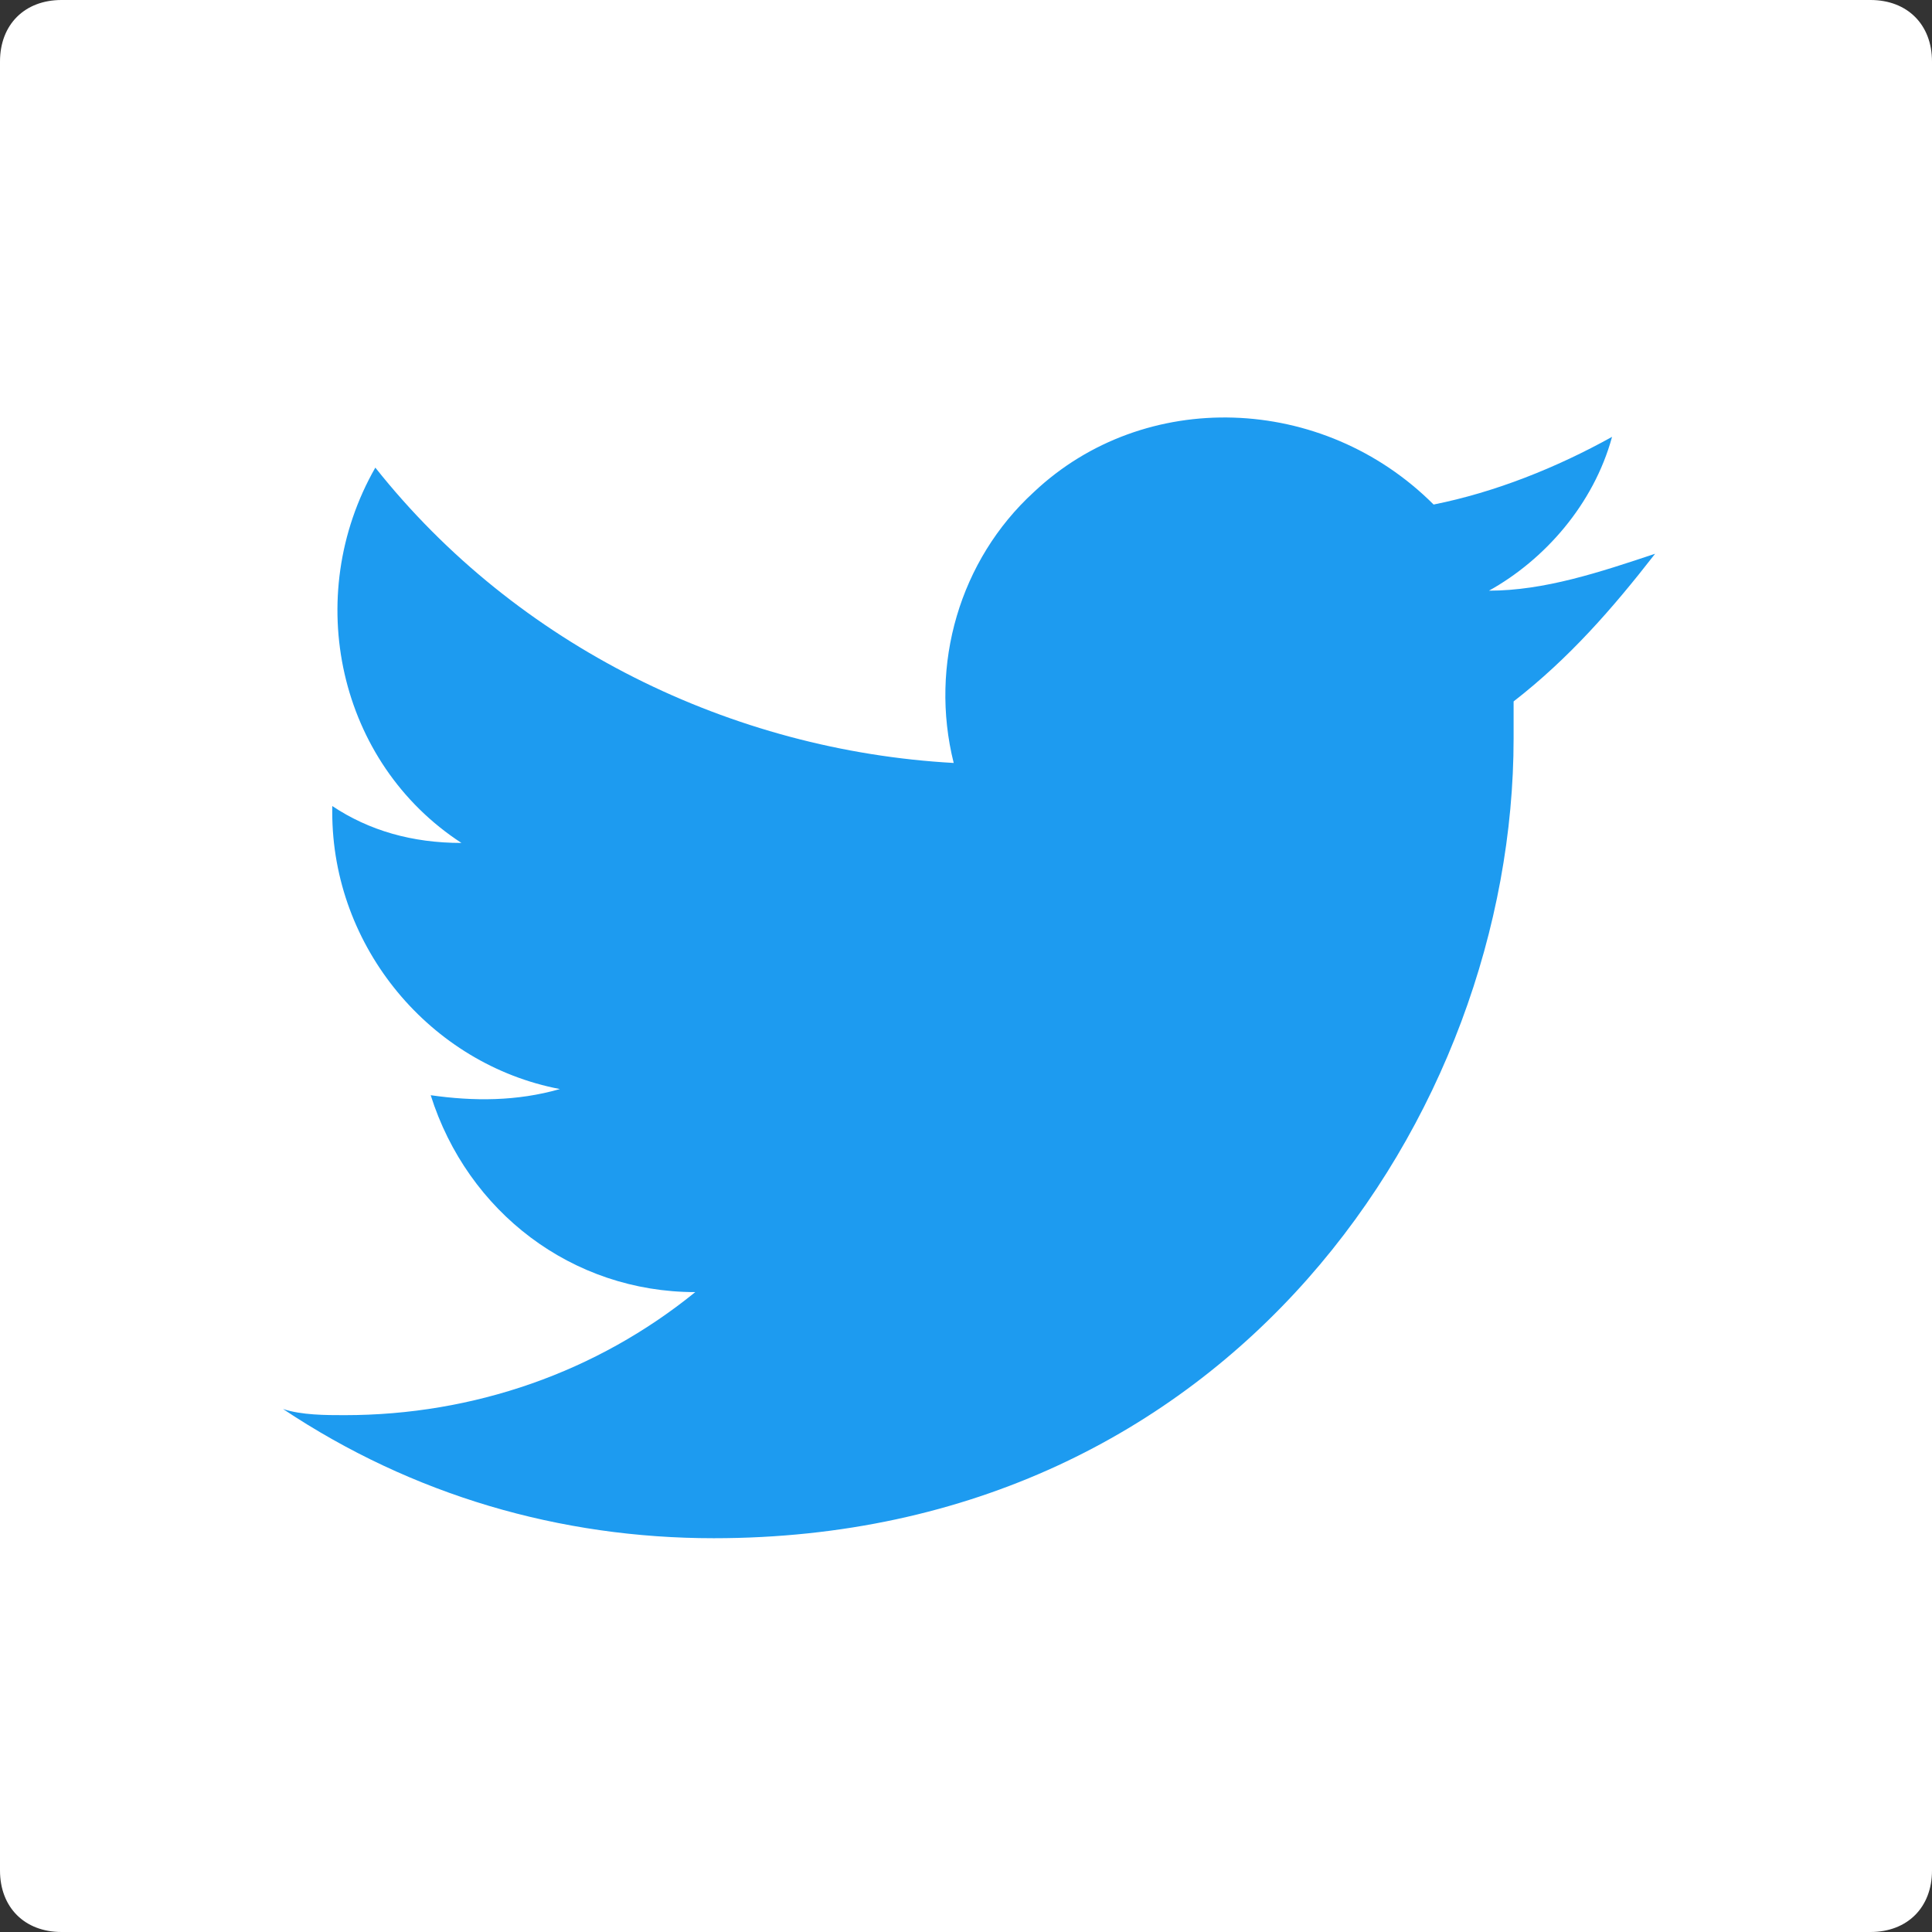
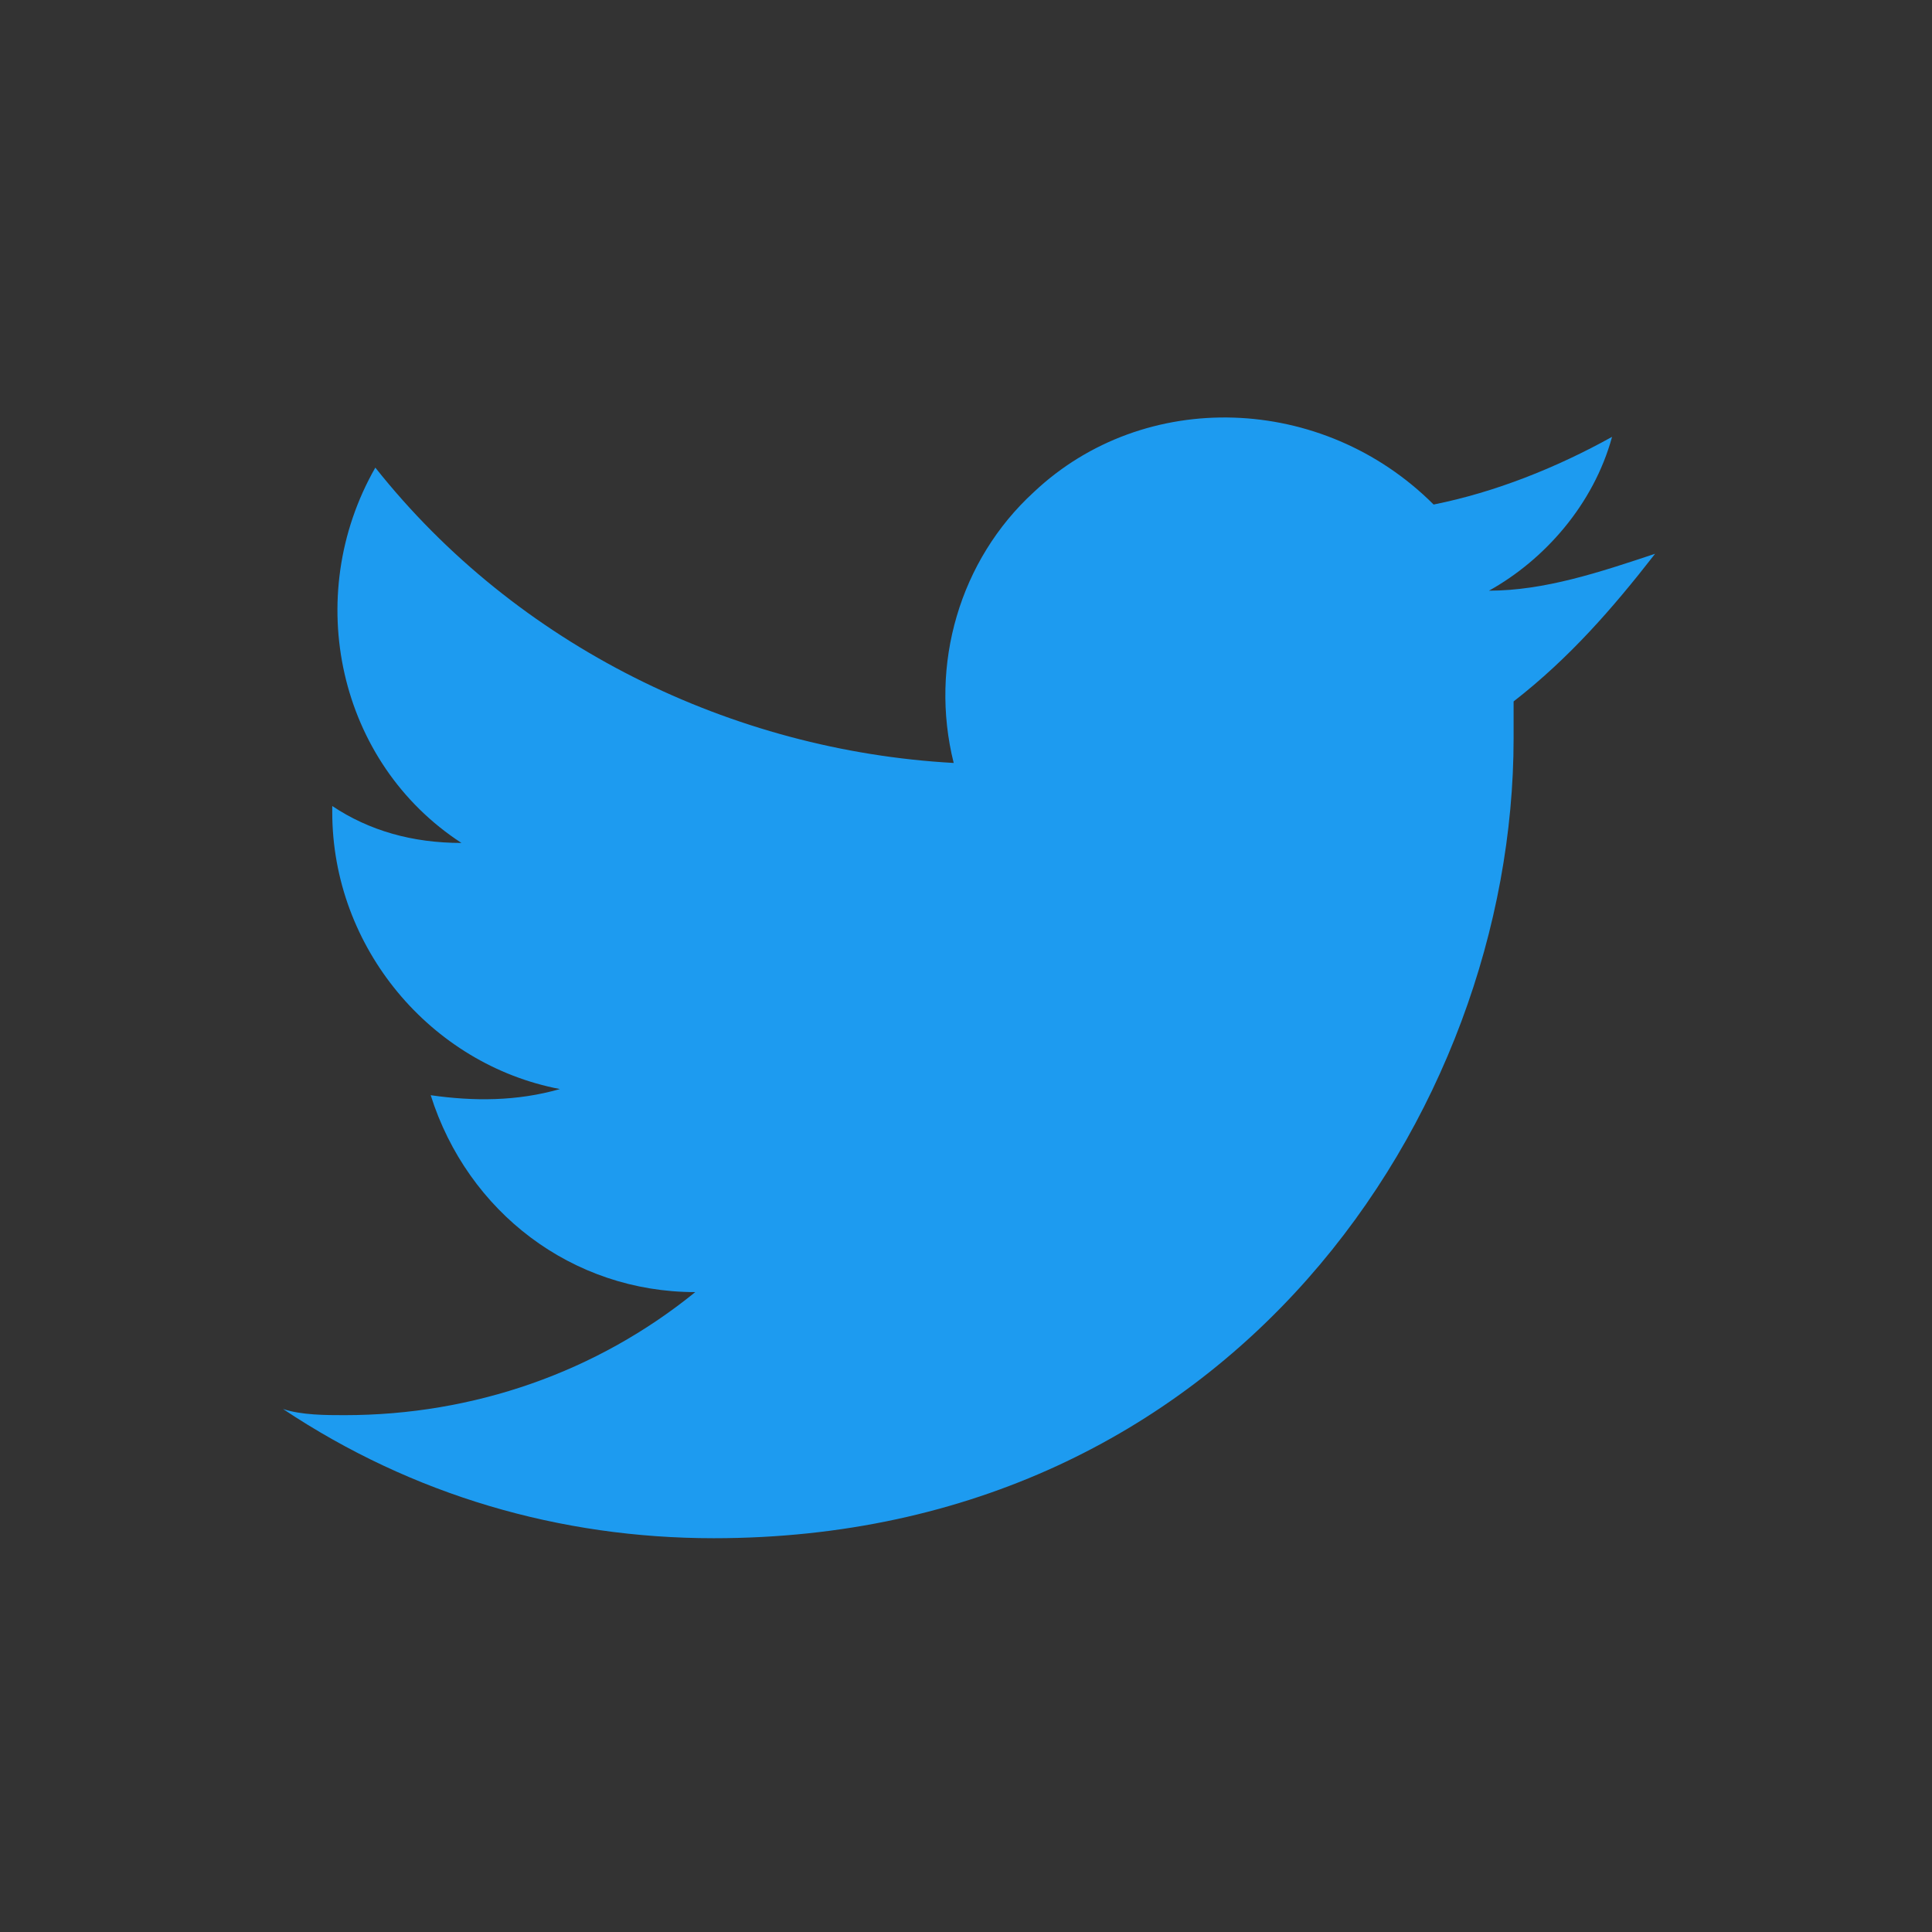
<svg xmlns="http://www.w3.org/2000/svg" version="1.1" id="レイヤー_1" x="0px" y="0px" viewBox="0 0 31.4 31.4" style="enable-background:new 0 0 31.4 31.4;" xml:space="preserve">
  <rect x="0" y="0" width="31.4" height="31.4" fill="#333333" stroke="none" />
  <style type="text/css">
	.st0{fill:#FFFFFF;}
	.st1{fill:none;}
	.st2{fill:#1D9BF0;}
</style>
-   <path class="st0" d="M1,0h29.4c0.6,0,1,0.4,1,1v29.4c0,0.6-0.4,1-1,1H1c-0.6,0-1-0.4-1-1V1C0,0.4,0.4,0,1,0z" />
  <rect x="59.5" y="5" class="st1" width="22.3" height="22.3" />
  <g id="Logo_1_">
    <path id="white_background" class="st2" d="M24.6,11.4c0,0.2,0,0.4,0,0.6c0,6.1-4.6,13-13,13v0c-2.5,0-4.9-0.7-7-2.1   C4.9,23,5.3,23,5.6,23c2.1,0,4.1-0.7,5.7-2c-2,0-3.7-1.3-4.3-3.2c0.7,0.1,1.4,0.1,2.1-0.1c-2.1-0.4-3.7-2.3-3.7-4.5c0,0,0,0,0-0.1   c0.6,0.4,1.3,0.6,2.1,0.6c-2-1.3-2.6-4-1.4-6.1c2.3,2.9,5.8,4.6,9.4,4.8c-0.4-1.6,0.1-3.3,1.3-4.4c1.8-1.7,4.7-1.6,6.5,0.2   c1-0.2,2-0.6,2.9-1.1c-0.3,1.1-1.1,2-2,2.5C25.1,9.6,26,9.3,26.9,9C26.2,9.9,25.5,10.7,24.6,11.4z" />
  </g>
</svg>